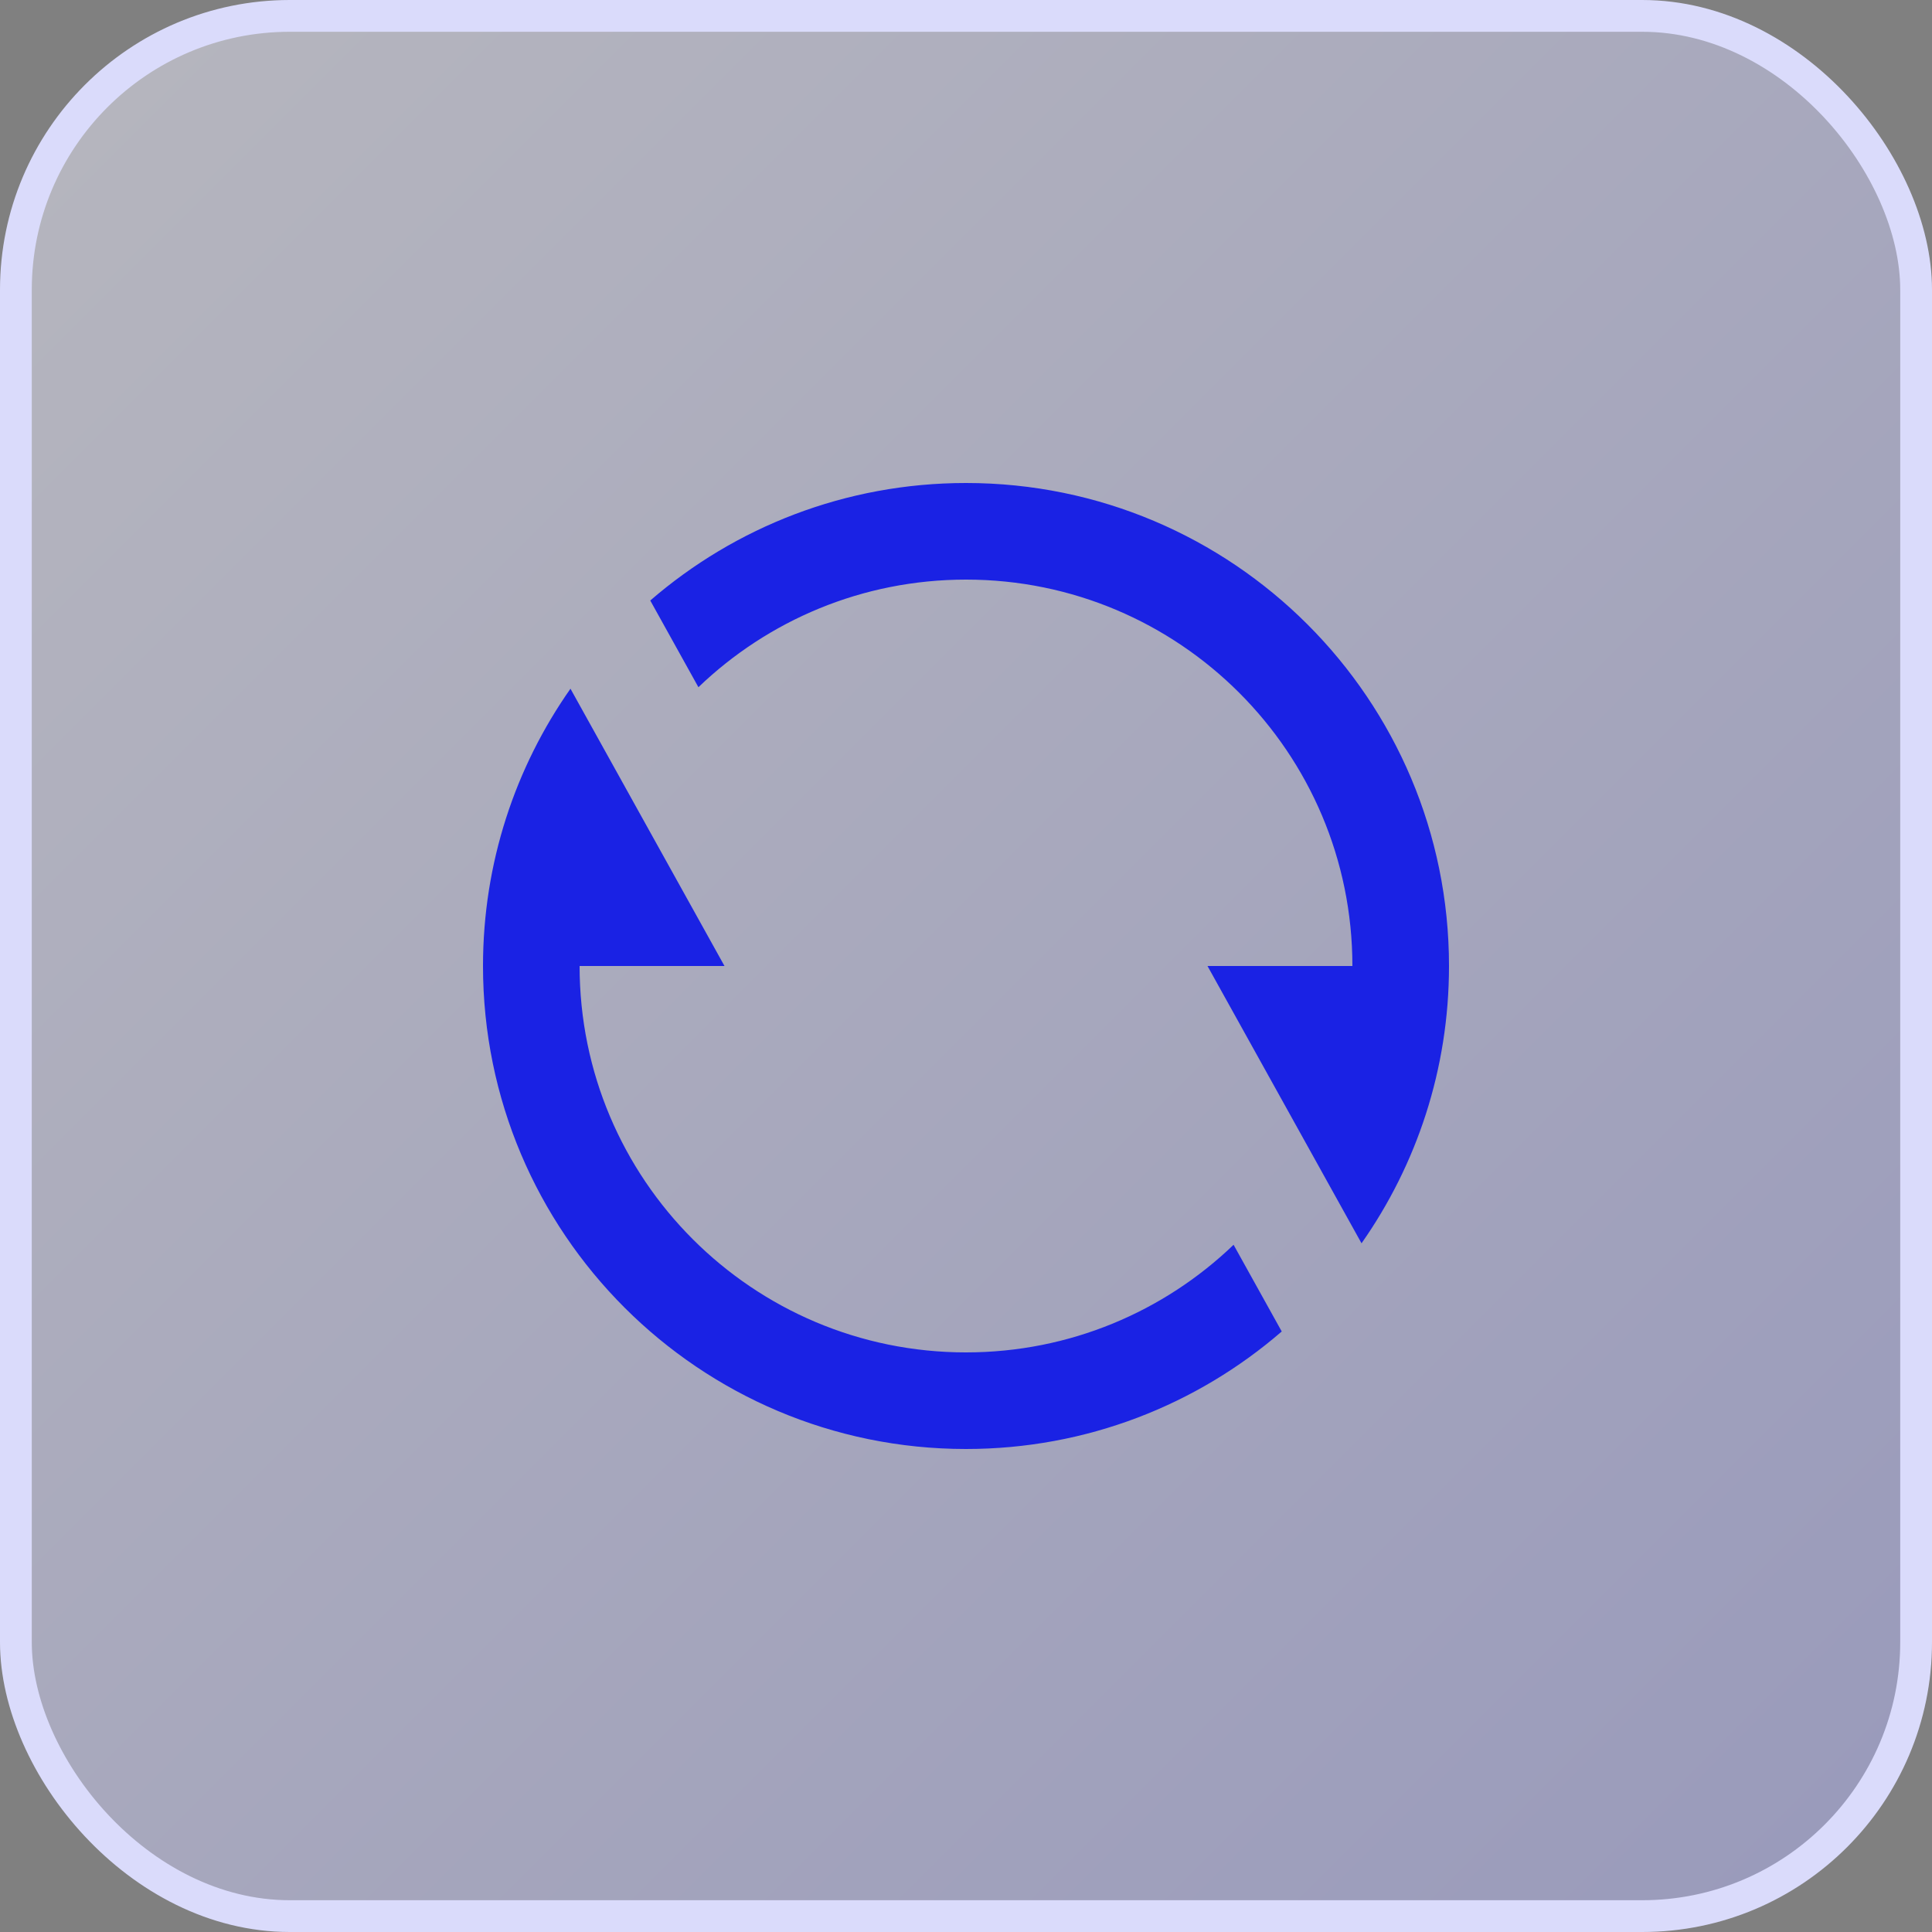
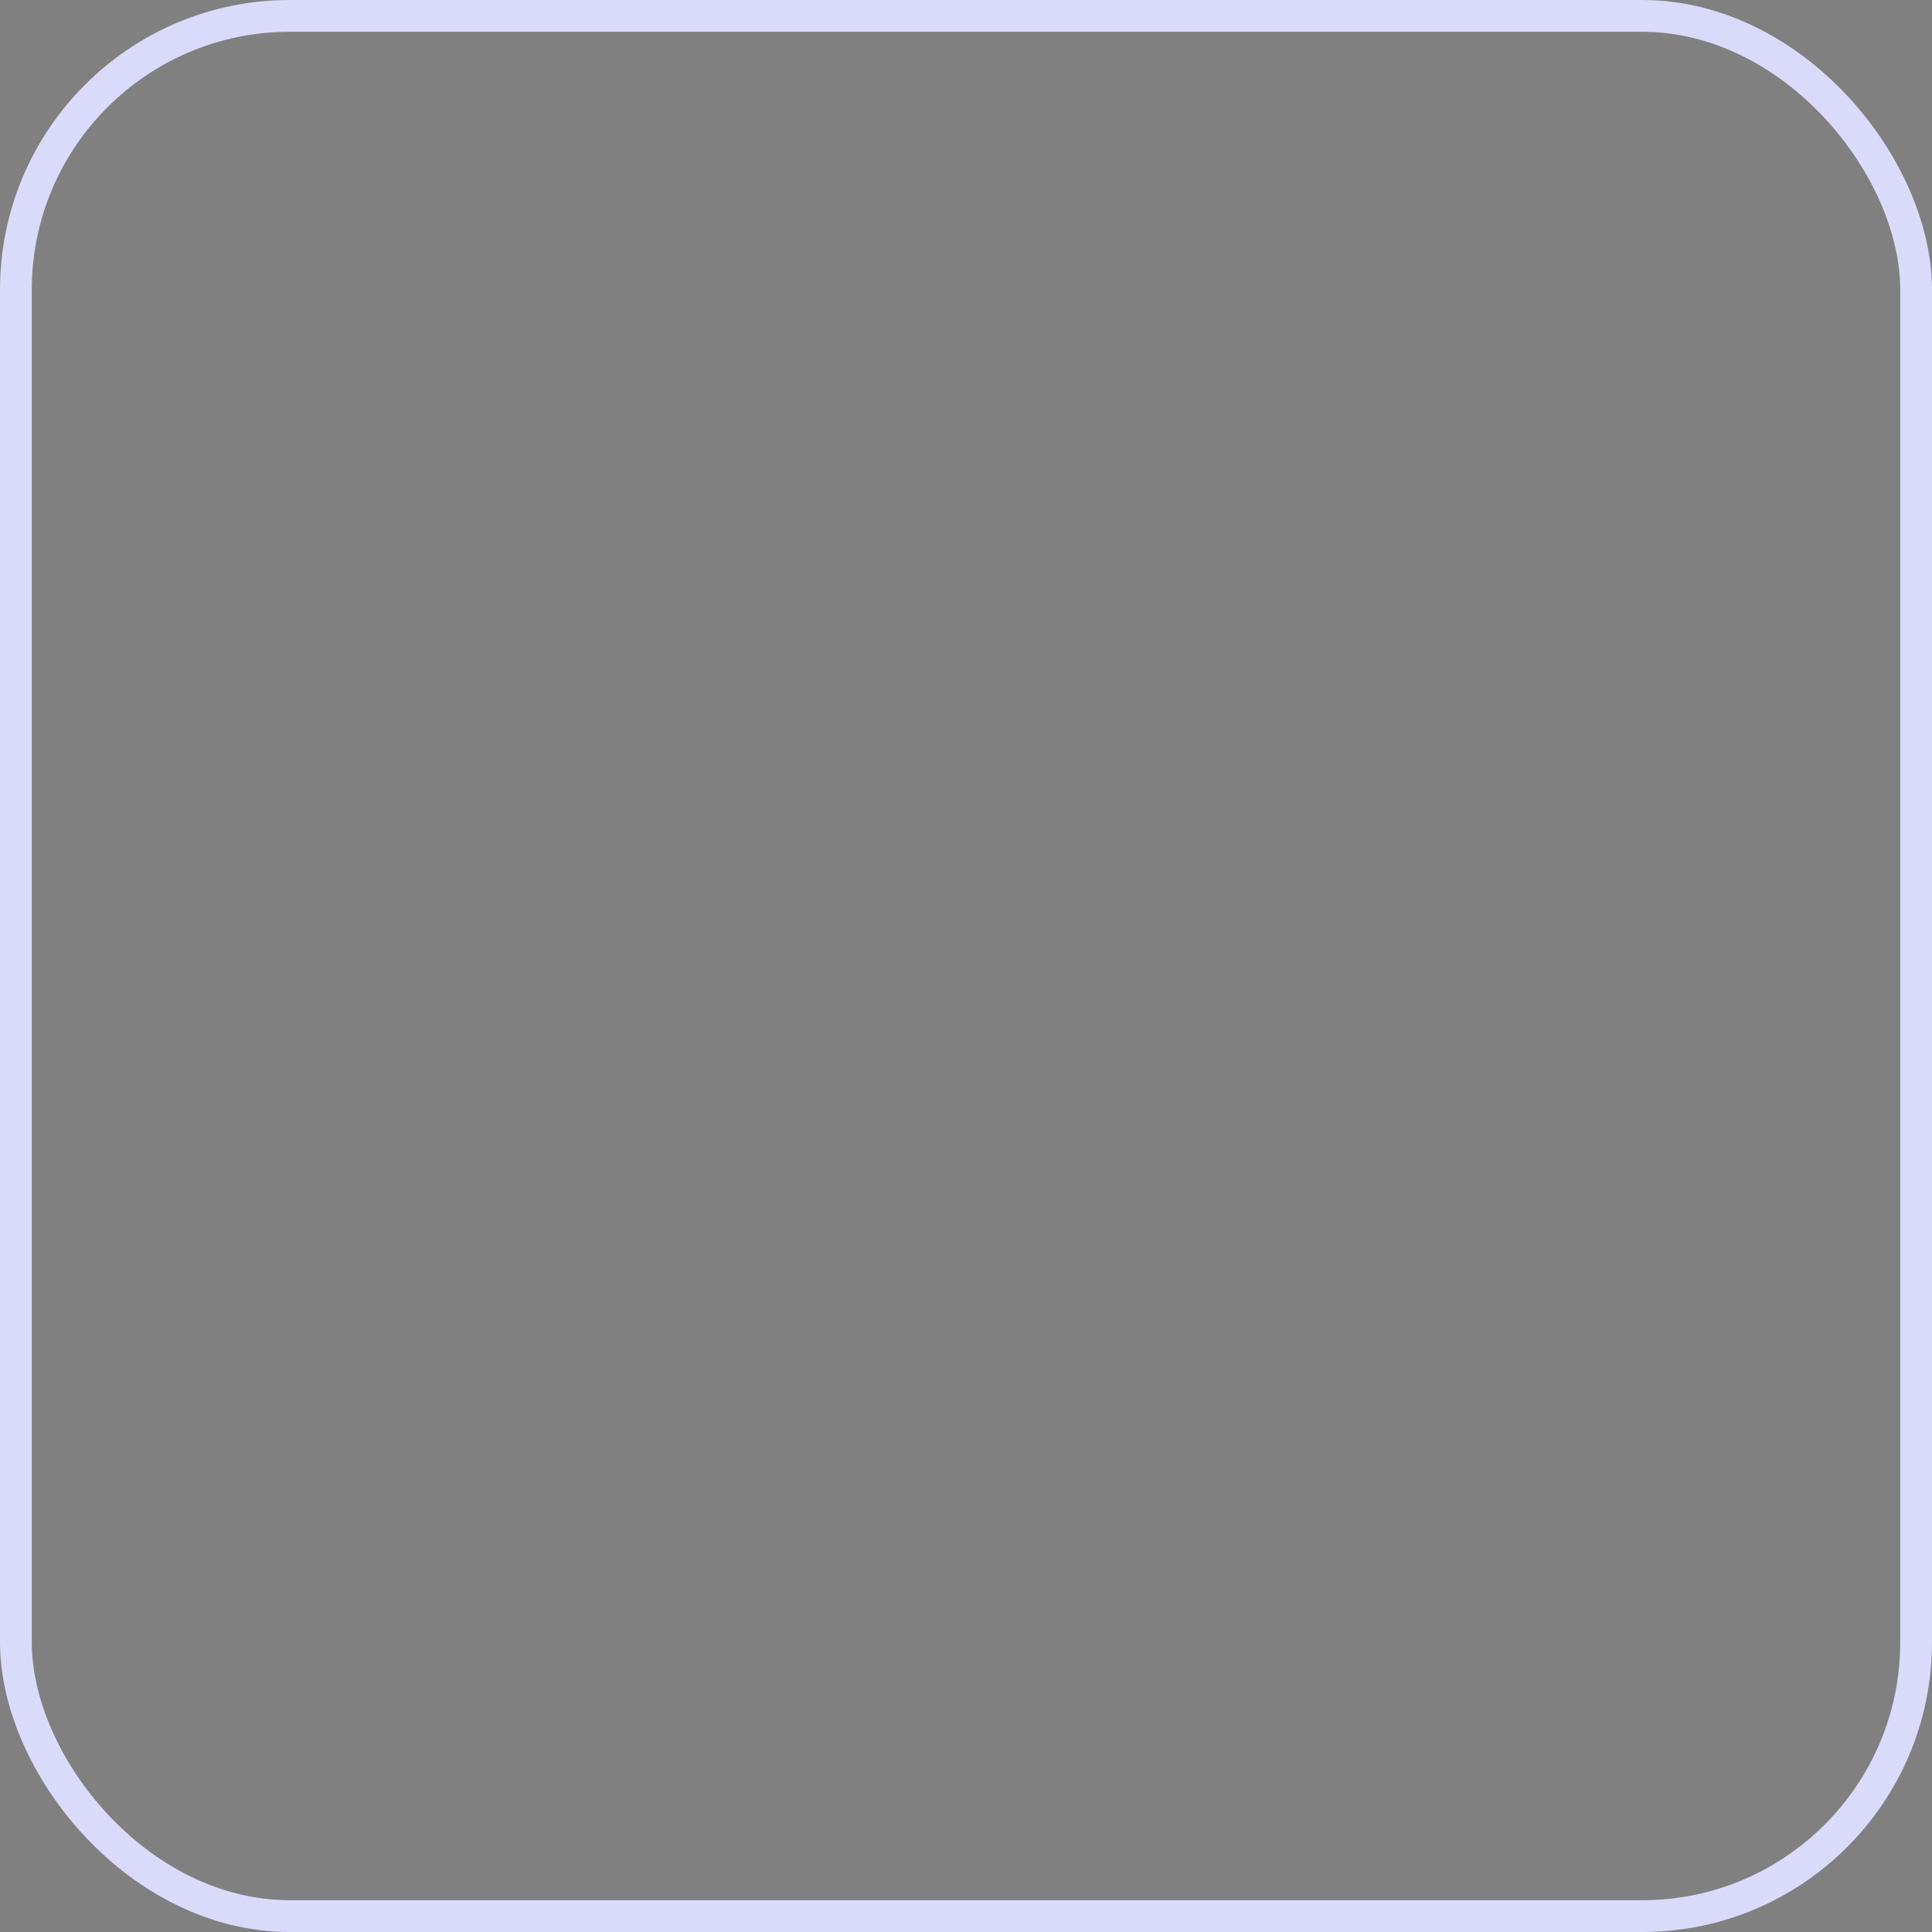
<svg xmlns="http://www.w3.org/2000/svg" width="40" height="40" viewBox="0 0 40 40" fill="none">
  <rect x="0" y="0" width="40" height="40" fill="#808080" stroke="none" />
-   <rect x="0.329" y="0.329" width="39.342" height="39.342" rx="5.671" fill="url(#paint0_linear_33_575)" fill-opacity="0.5" />
  <rect x="0.329" y="0.329" width="39.342" height="39.342" rx="5.671" stroke="#DADBFB" stroke-width="0.658" />
-   <path d="M13.463 12.433C15.216 10.917 17.501 10 20 10C25.523 10 30 14.477 30 20C30 22.136 29.33 24.116 28.189 25.741L25 20H28C28 15.582 24.418 12 20 12C17.85 12 15.898 12.848 14.46 14.228L13.463 12.433ZM26.537 27.567C24.784 29.083 22.499 30 20 30C14.477 30 10 25.523 10 20C10 17.864 10.67 15.884 11.811 14.259L15 20H12C12 24.418 15.582 28 20 28C22.15 28 24.102 27.152 25.54 25.772L26.537 27.567Z" fill="#1A22E4" />
  <defs>
    <linearGradient id="paint0_linear_33_575" x1="0" y1="0" x2="40" y2="40" gradientUnits="userSpaceOnUse">
      <stop stop-color="#EDEDFD" />
      <stop offset="1" stop-color="#B1B3F6" />
    </linearGradient>
  </defs>
</svg>